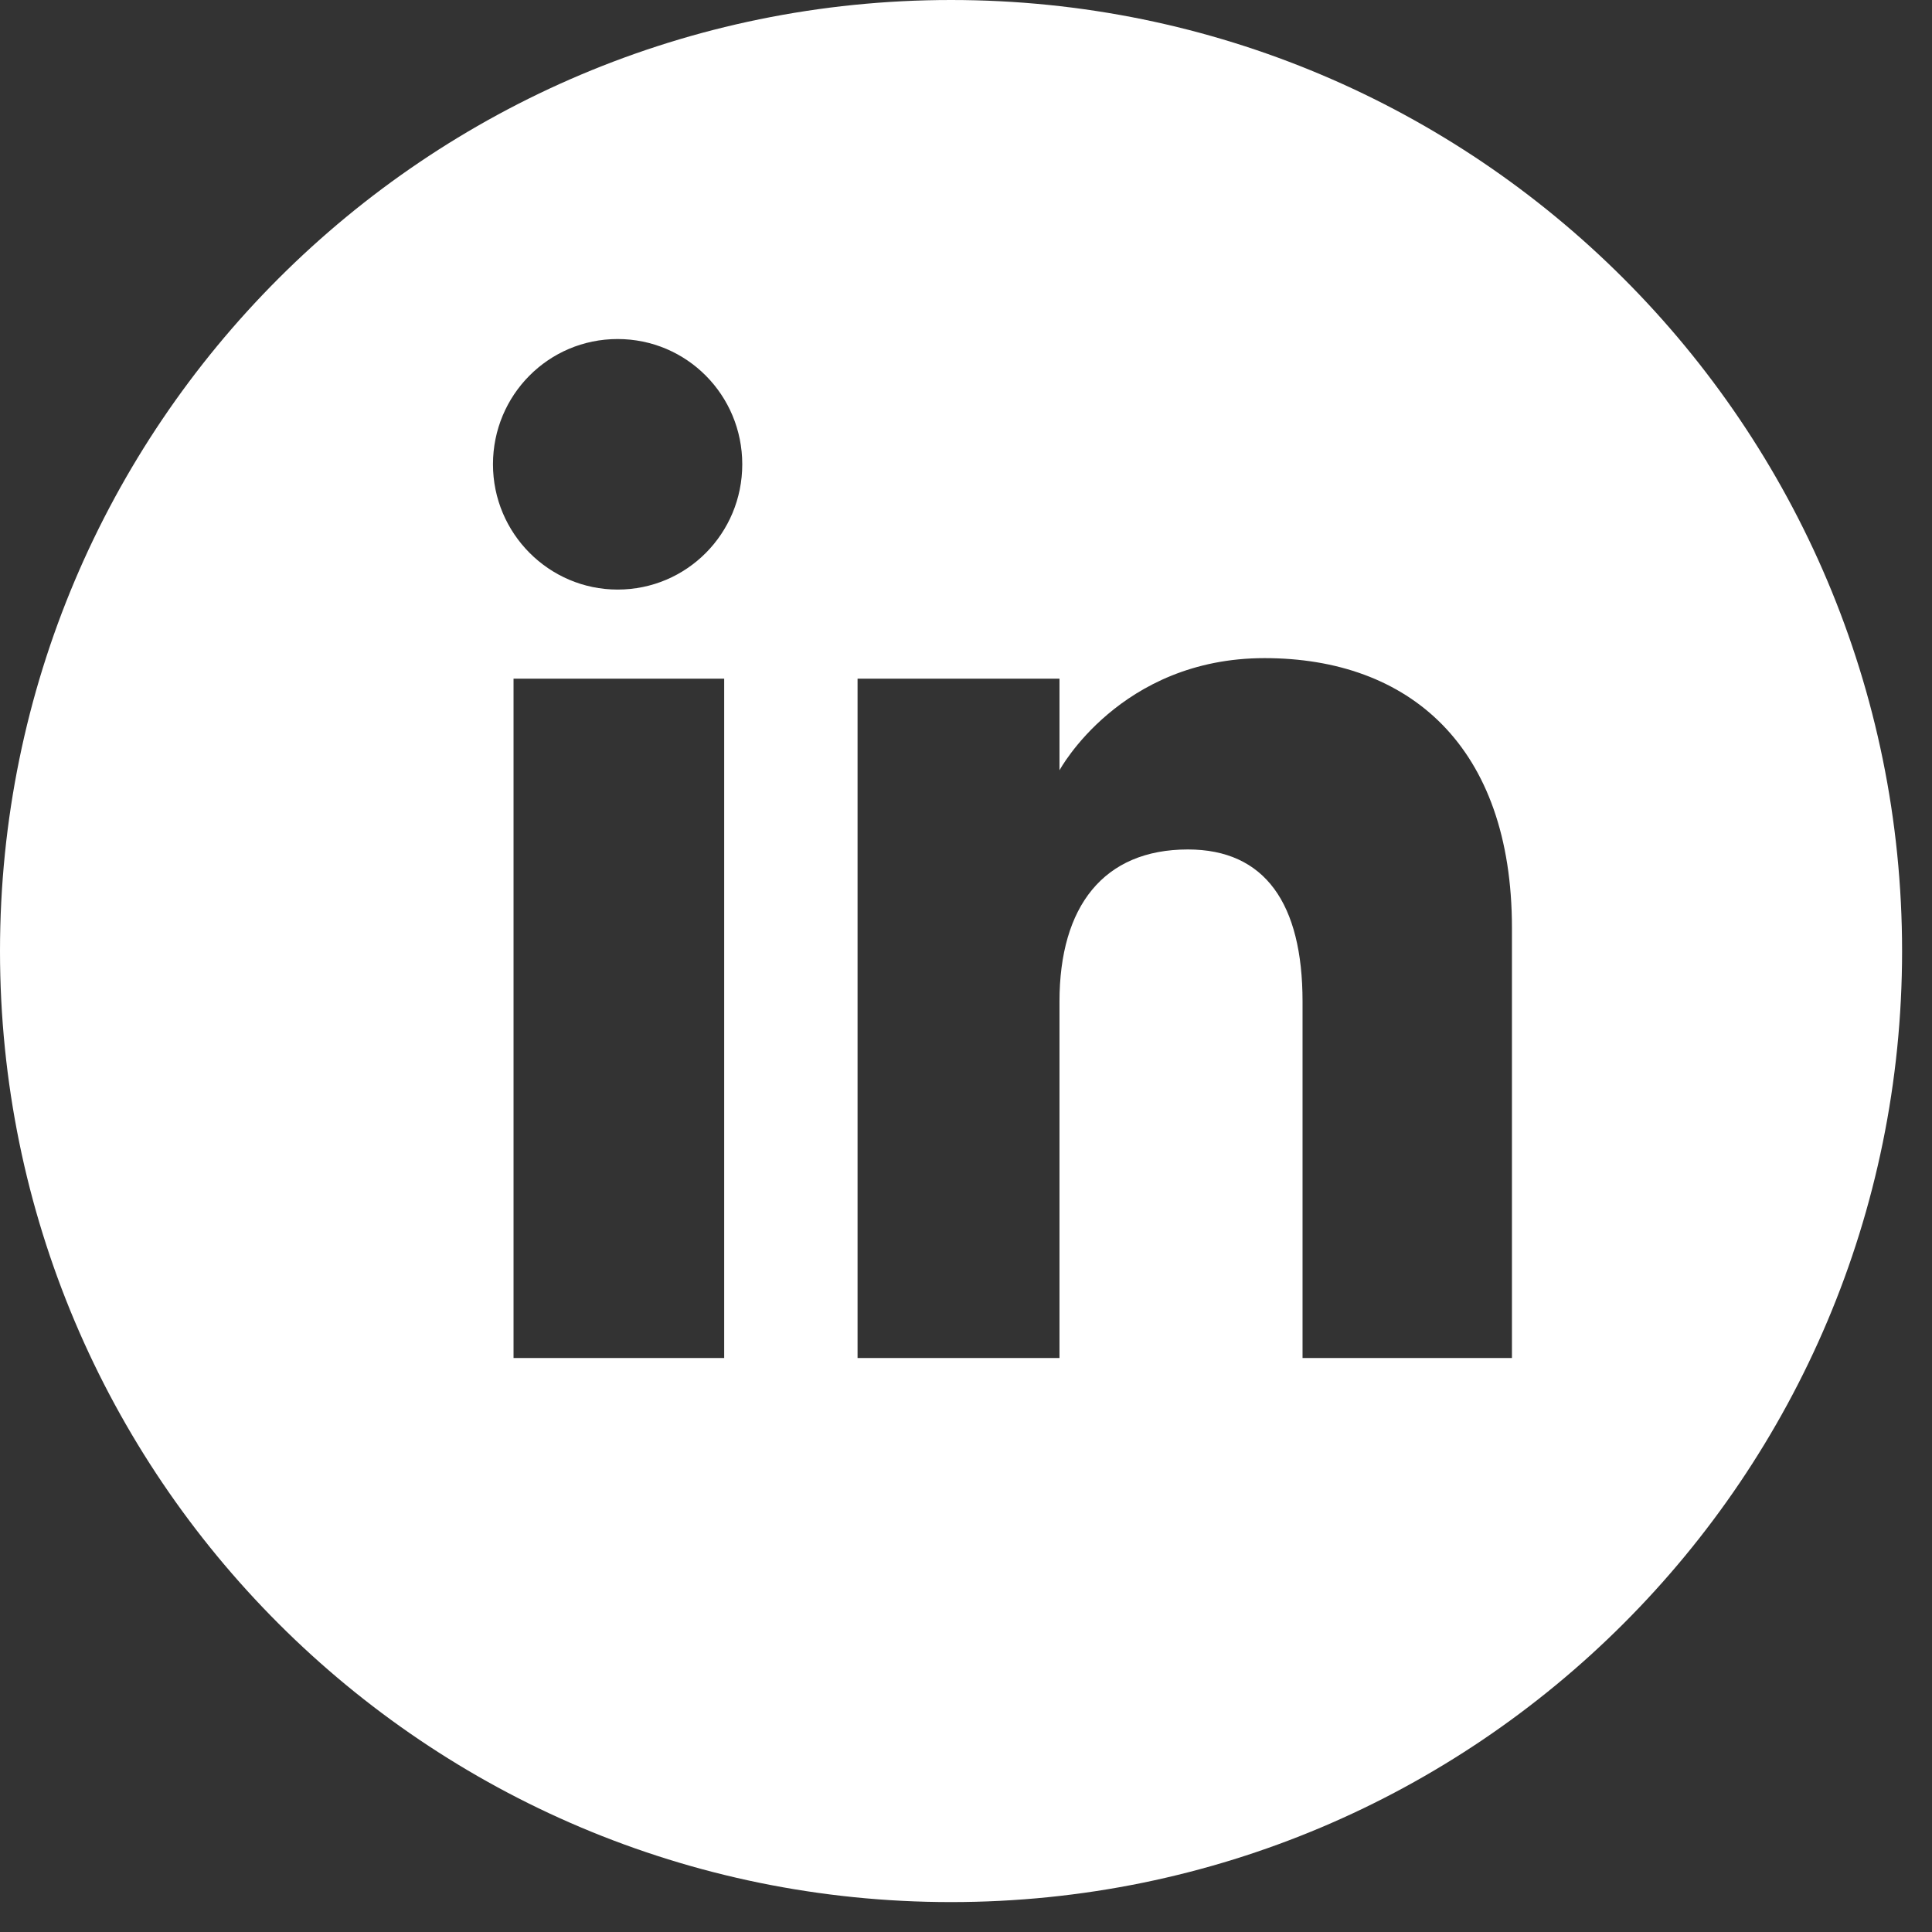
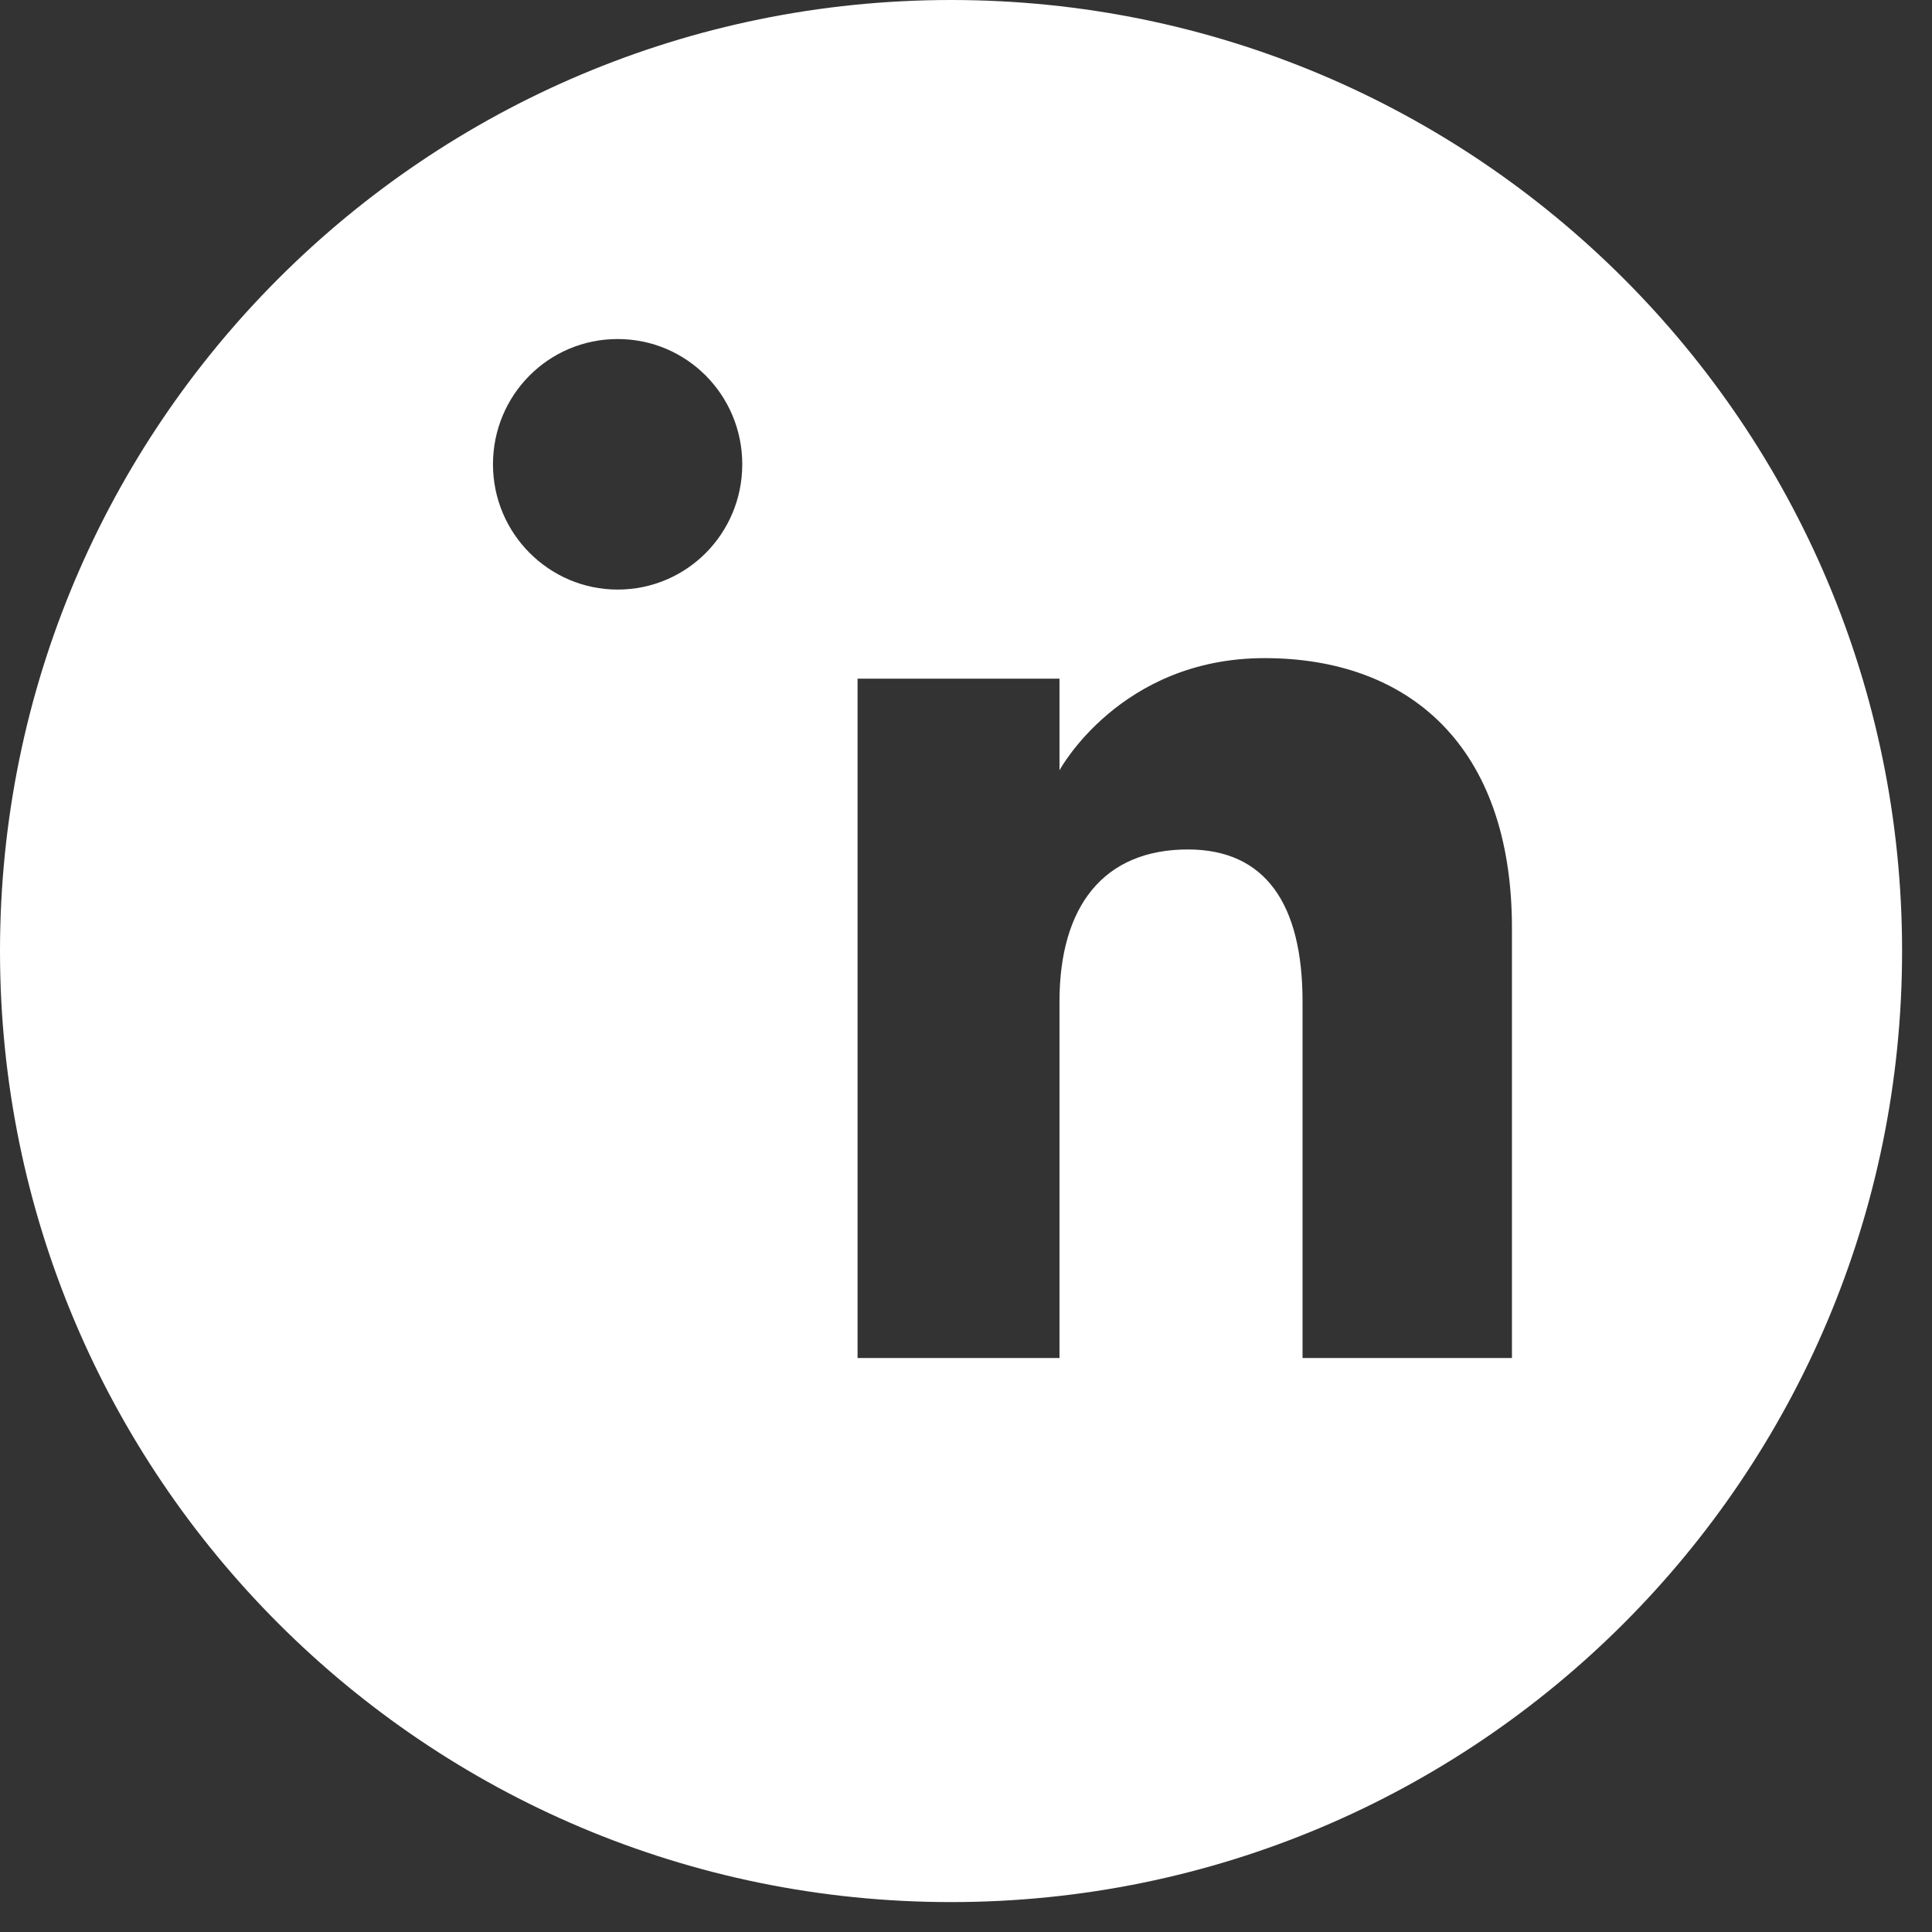
<svg xmlns="http://www.w3.org/2000/svg" width="31" height="31" viewBox="0 0 31 31" fill="none">
  <rect x="0" y="0" width="31" height="31" fill="#333333" stroke="none" />
-   <path fill-rule="evenodd" clip-rule="evenodd" d="M15.26 0C6.83 0 0 6.83 0 15.26C0 23.69 6.83 30.52 15.26 30.52C23.69 30.52 30.52 23.69 30.52 15.26C30.52 6.83 23.69 0 15.26 0ZM11.62 21.79H8.24V10.89H11.62V21.79ZM9.91 9.46C8.81 9.46 7.91 8.56 7.91 7.45C7.91 6.34 8.8 5.44 9.91 5.44C11.02 5.44 11.91 6.34 11.91 7.45C11.91 8.56 11.02 9.46 9.91 9.46ZM24.26 21.79H20.9V16.07C20.9 14.5 20.3 13.63 19.06 13.63C17.71 13.63 17 14.54 17 16.07V21.79H13.76V10.89H17V12.36C17 12.36 17.97 10.56 20.29 10.56C22.61 10.56 24.26 11.97 24.26 14.89V21.79Z" fill="white" />
+   <path fill-rule="evenodd" clip-rule="evenodd" d="M15.26 0C6.83 0 0 6.83 0 15.26C0 23.69 6.83 30.52 15.26 30.52C23.69 30.52 30.52 23.69 30.52 15.26C30.52 6.83 23.69 0 15.26 0ZM11.62 21.79H8.24V10.89V21.79ZM9.91 9.46C8.81 9.46 7.91 8.56 7.91 7.45C7.91 6.34 8.8 5.44 9.91 5.44C11.02 5.44 11.91 6.34 11.91 7.45C11.91 8.56 11.02 9.46 9.91 9.46ZM24.26 21.79H20.9V16.07C20.9 14.5 20.3 13.63 19.06 13.63C17.71 13.63 17 14.54 17 16.07V21.79H13.76V10.89H17V12.36C17 12.36 17.97 10.56 20.29 10.56C22.61 10.56 24.26 11.97 24.26 14.89V21.79Z" fill="white" />
</svg>